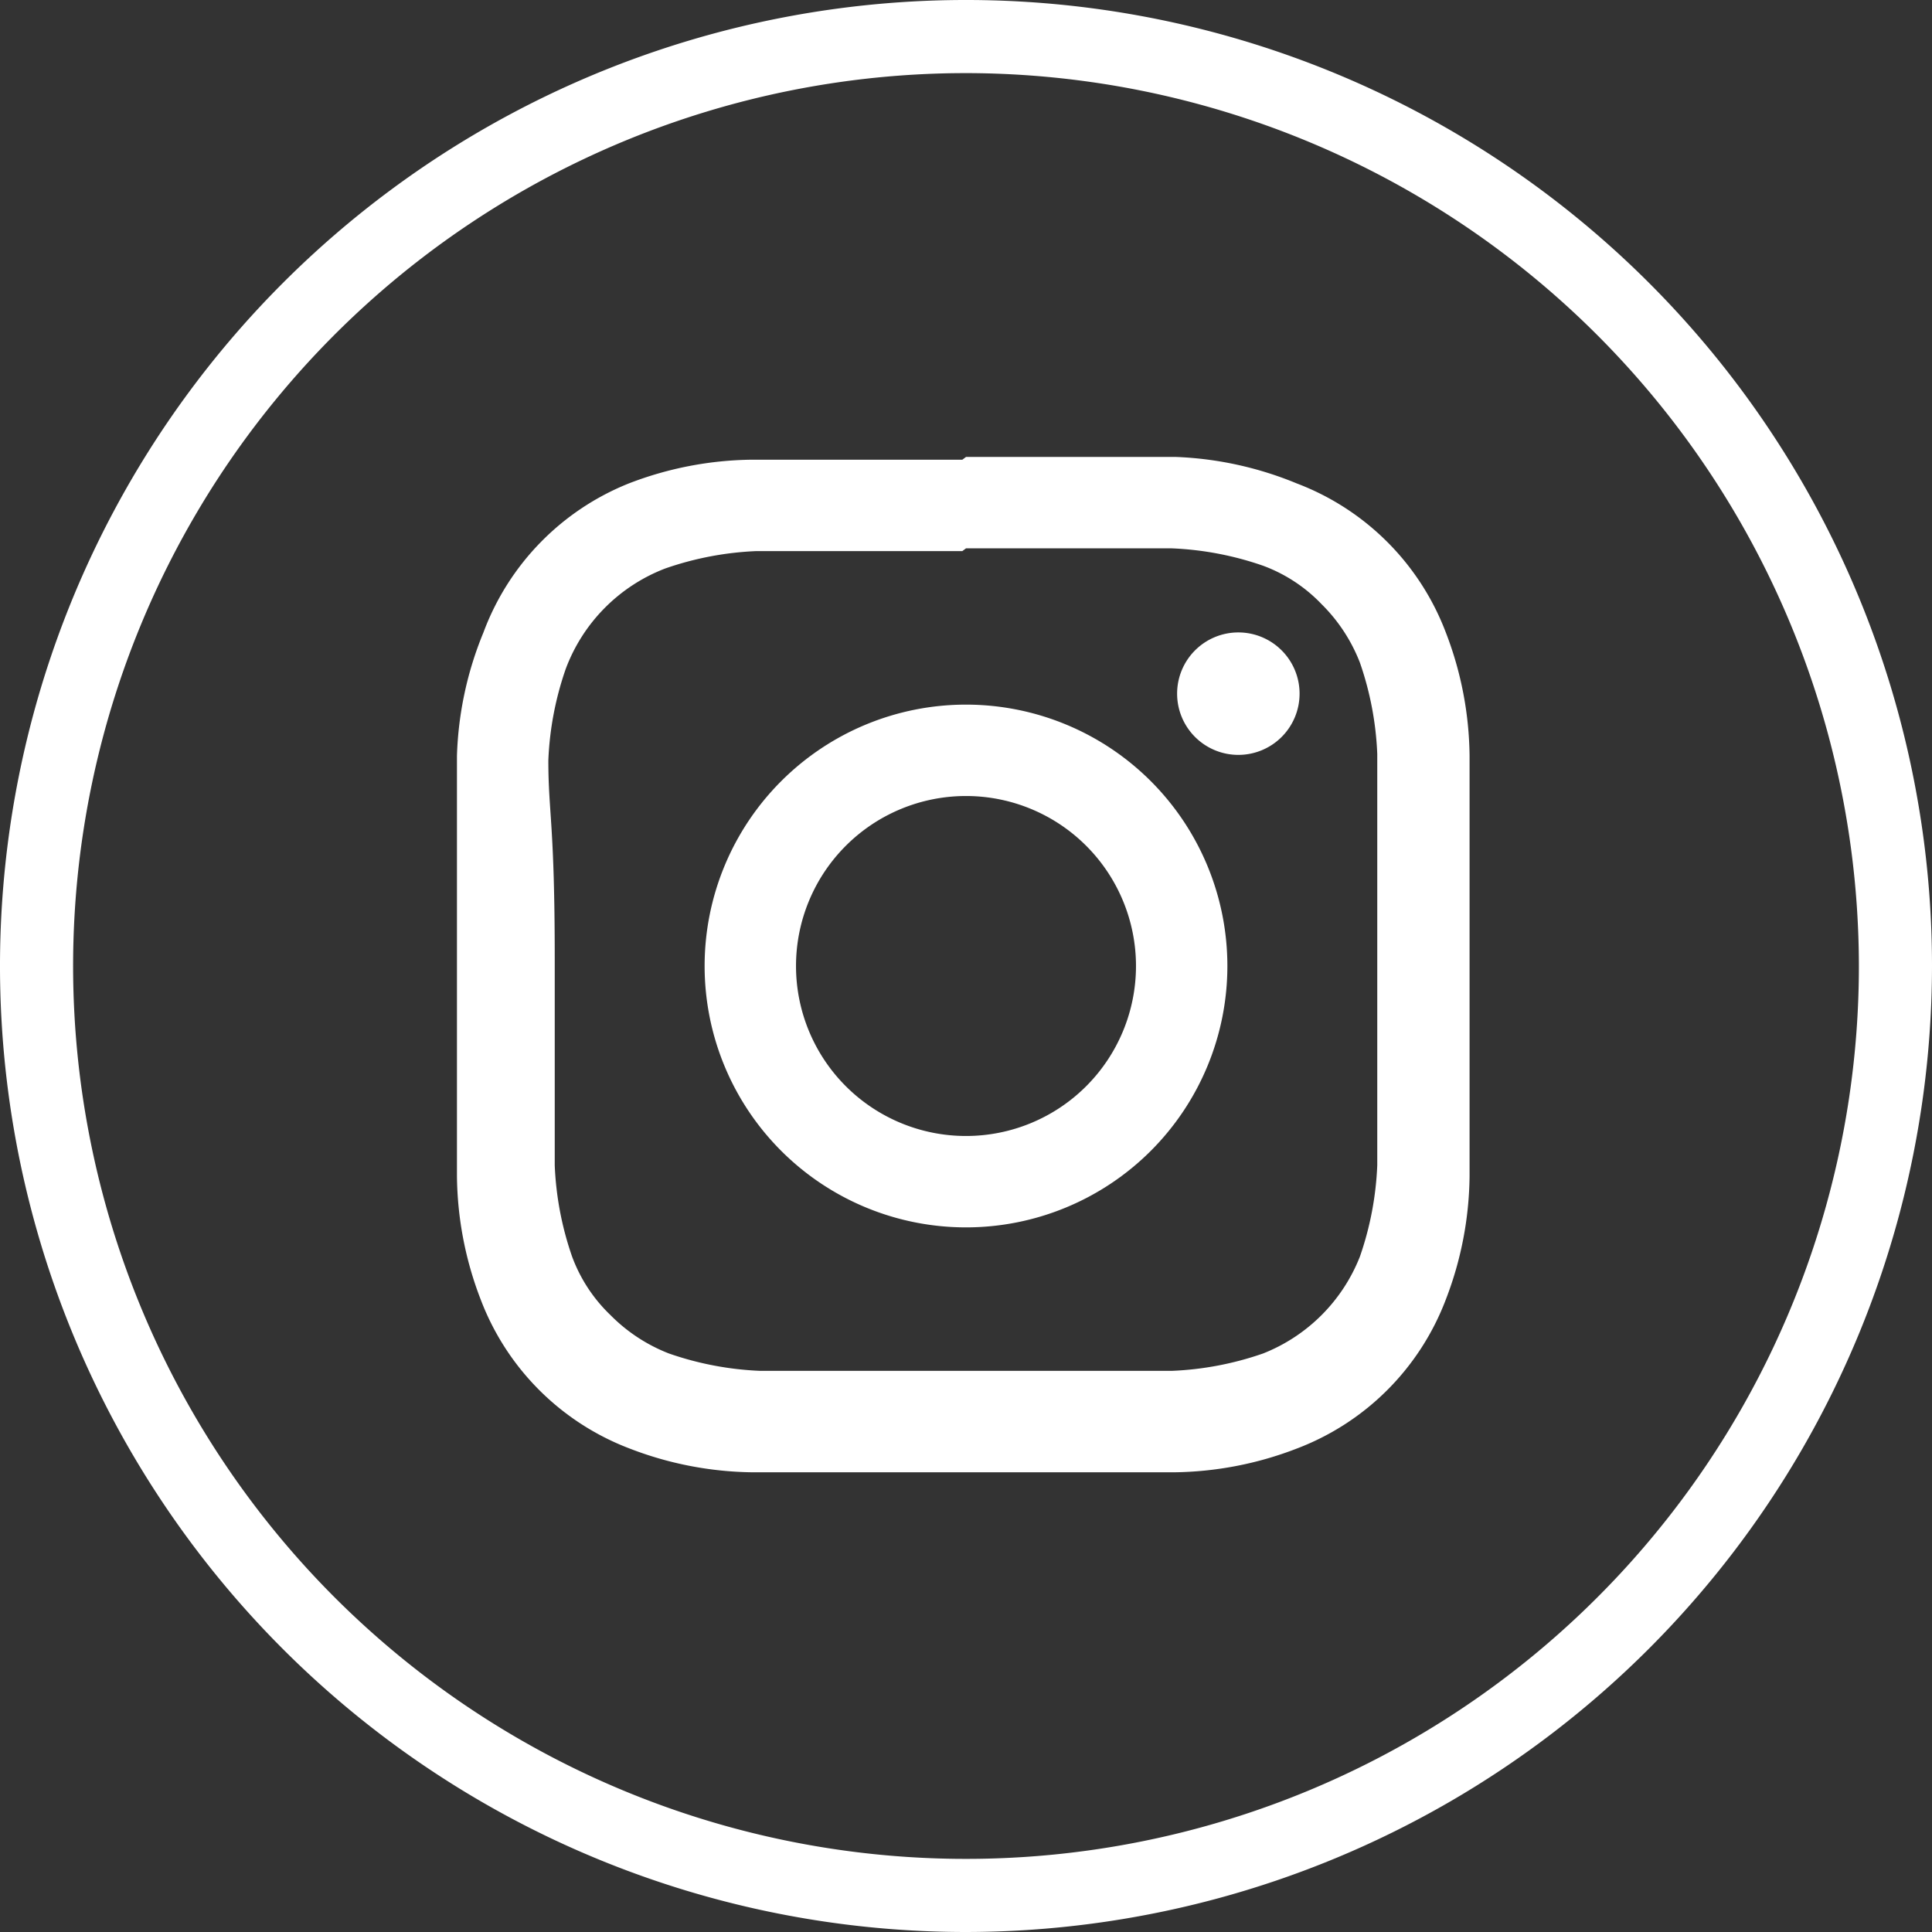
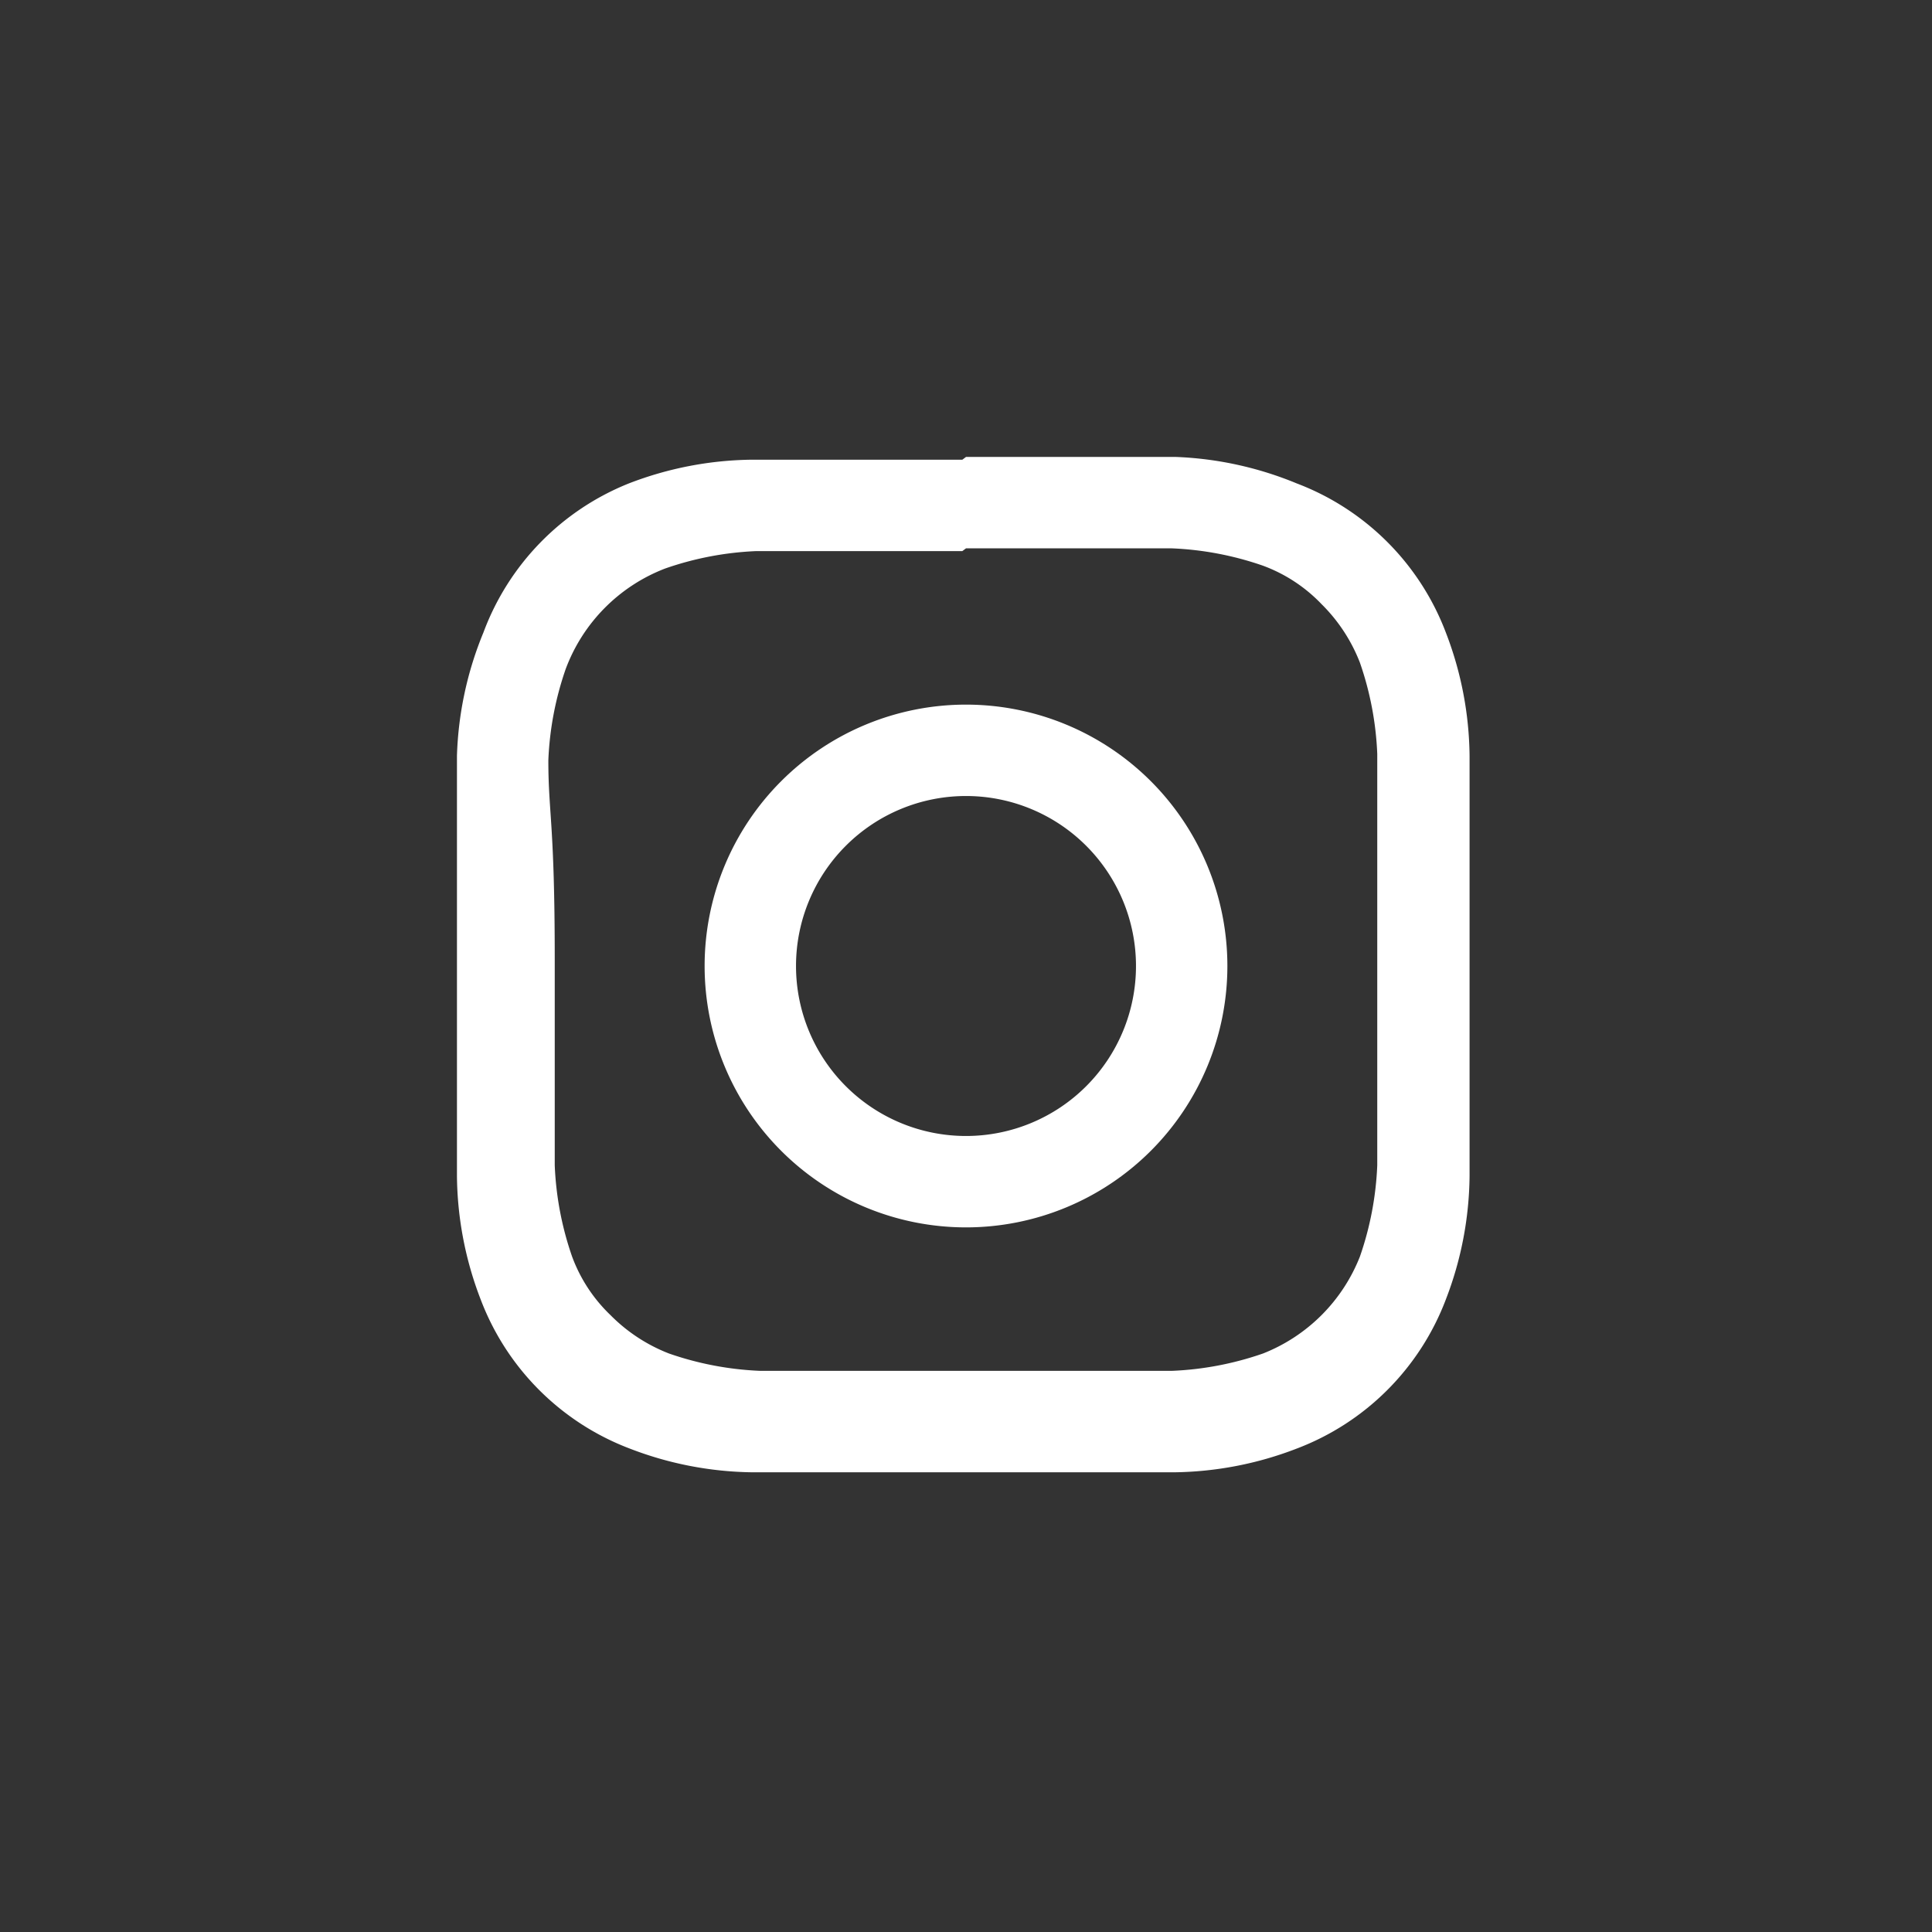
<svg xmlns="http://www.w3.org/2000/svg" viewBox="0 0 21.14 21.14">
  <rect x="0" y="0" width="21.14" height="21.14" fill="#333333" stroke="none" />
  <defs>
    <style>.cls-1{fill:#fff;}</style>
  </defs>
  <g id="Layer_2" data-name="Layer 2">
    <g id="Layer_1-2" data-name="Layer 1">
-       <path class="cls-1" d="M10.57,21.14A10.57,10.57,0,1,1,21.14,10.57,10.58,10.58,0,0,1,10.57,21.14ZM10.57.8a9.77,9.77,0,1,0,9.77,9.77A9.78,9.78,0,0,0,10.57.8Z" />
      <path class="cls-1" d="M10.57,6c1.49,0,1.67,0,2.25,0a3.46,3.46,0,0,1,1,.19,1.7,1.7,0,0,1,.64.42,1.83,1.83,0,0,1,.42.64,3.46,3.46,0,0,1,.19,1c0,.58,0,.76,0,2.25s0,1.67,0,2.25a3.46,3.46,0,0,1-.19,1,1.88,1.88,0,0,1-1.06,1.06,3.46,3.46,0,0,1-1,.19c-.58,0-.76,0-2.25,0s-1.67,0-2.25,0a3.46,3.46,0,0,1-1-.19,1.83,1.83,0,0,1-.64-.42,1.7,1.7,0,0,1-.42-.64,3.46,3.46,0,0,1-.19-1c0-.58,0-.76,0-2.25S6,8.9,6,8.32a3.46,3.46,0,0,1,.19-1A1.88,1.88,0,0,1,7.28,6.22a3.46,3.46,0,0,1,1-.19c.58,0,.76,0,2.25,0m0-1c-1.51,0-1.7,0-2.3,0a3.84,3.84,0,0,0-1.35.26A2.81,2.81,0,0,0,5.29,6.92,3.84,3.84,0,0,0,5,8.27c0,.6,0,.79,0,2.3s0,1.7,0,2.3a3.84,3.84,0,0,0,.26,1.35,2.81,2.81,0,0,0,1.63,1.63,3.84,3.84,0,0,0,1.35.26c.6,0,.79,0,2.3,0s1.7,0,2.3,0a3.84,3.84,0,0,0,1.35-.26,2.81,2.81,0,0,0,1.63-1.63,3.84,3.84,0,0,0,.26-1.35c0-.6,0-.79,0-2.3s0-1.7,0-2.3a3.84,3.84,0,0,0-.26-1.35,2.81,2.81,0,0,0-1.63-1.63A3.84,3.84,0,0,0,12.87,5c-.6,0-.79,0-2.3,0" />
      <path class="cls-1" d="M10.57,7.71a2.86,2.86,0,1,0,2.86,2.86,2.86,2.86,0,0,0-2.86-2.86m0,4.72a1.86,1.86,0,1,1,1.86-1.86,1.86,1.86,0,0,1-1.86,1.86" />
-       <path class="cls-1" d="M14.22,7.59a.67.67,0,1,1-.67-.67.67.67,0,0,1,.67.67" />
    </g>
  </g>
</svg>